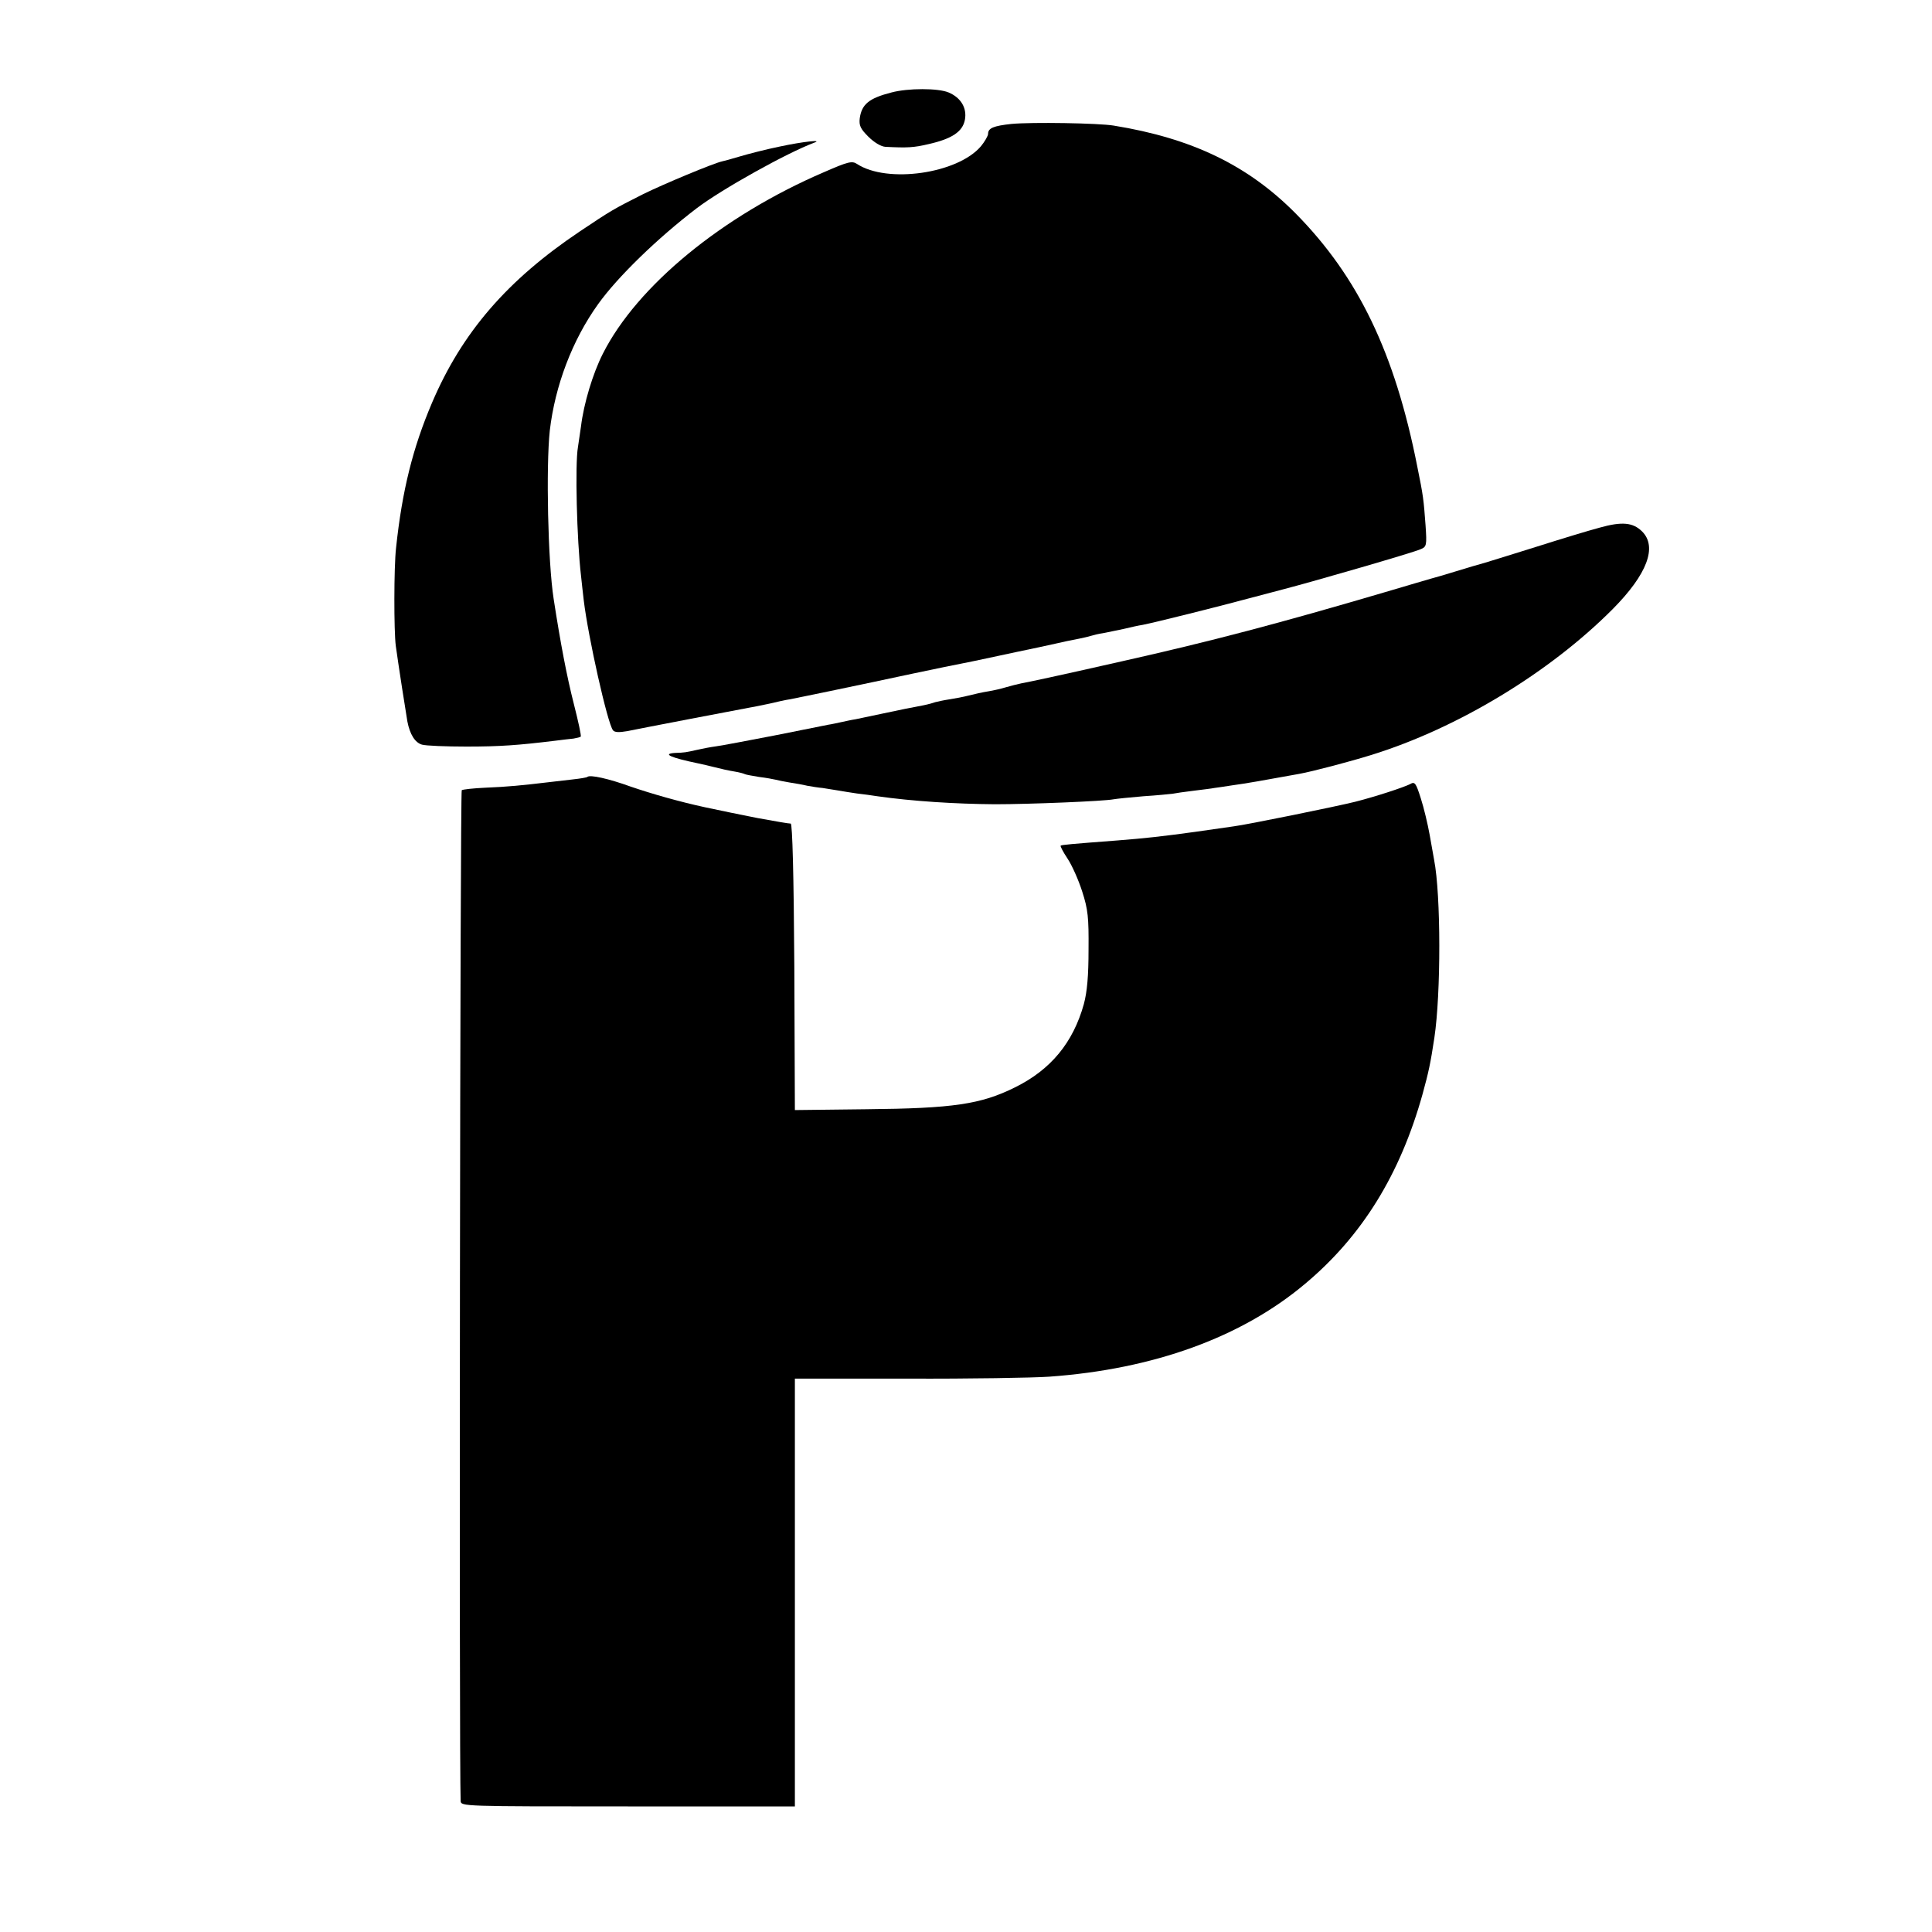
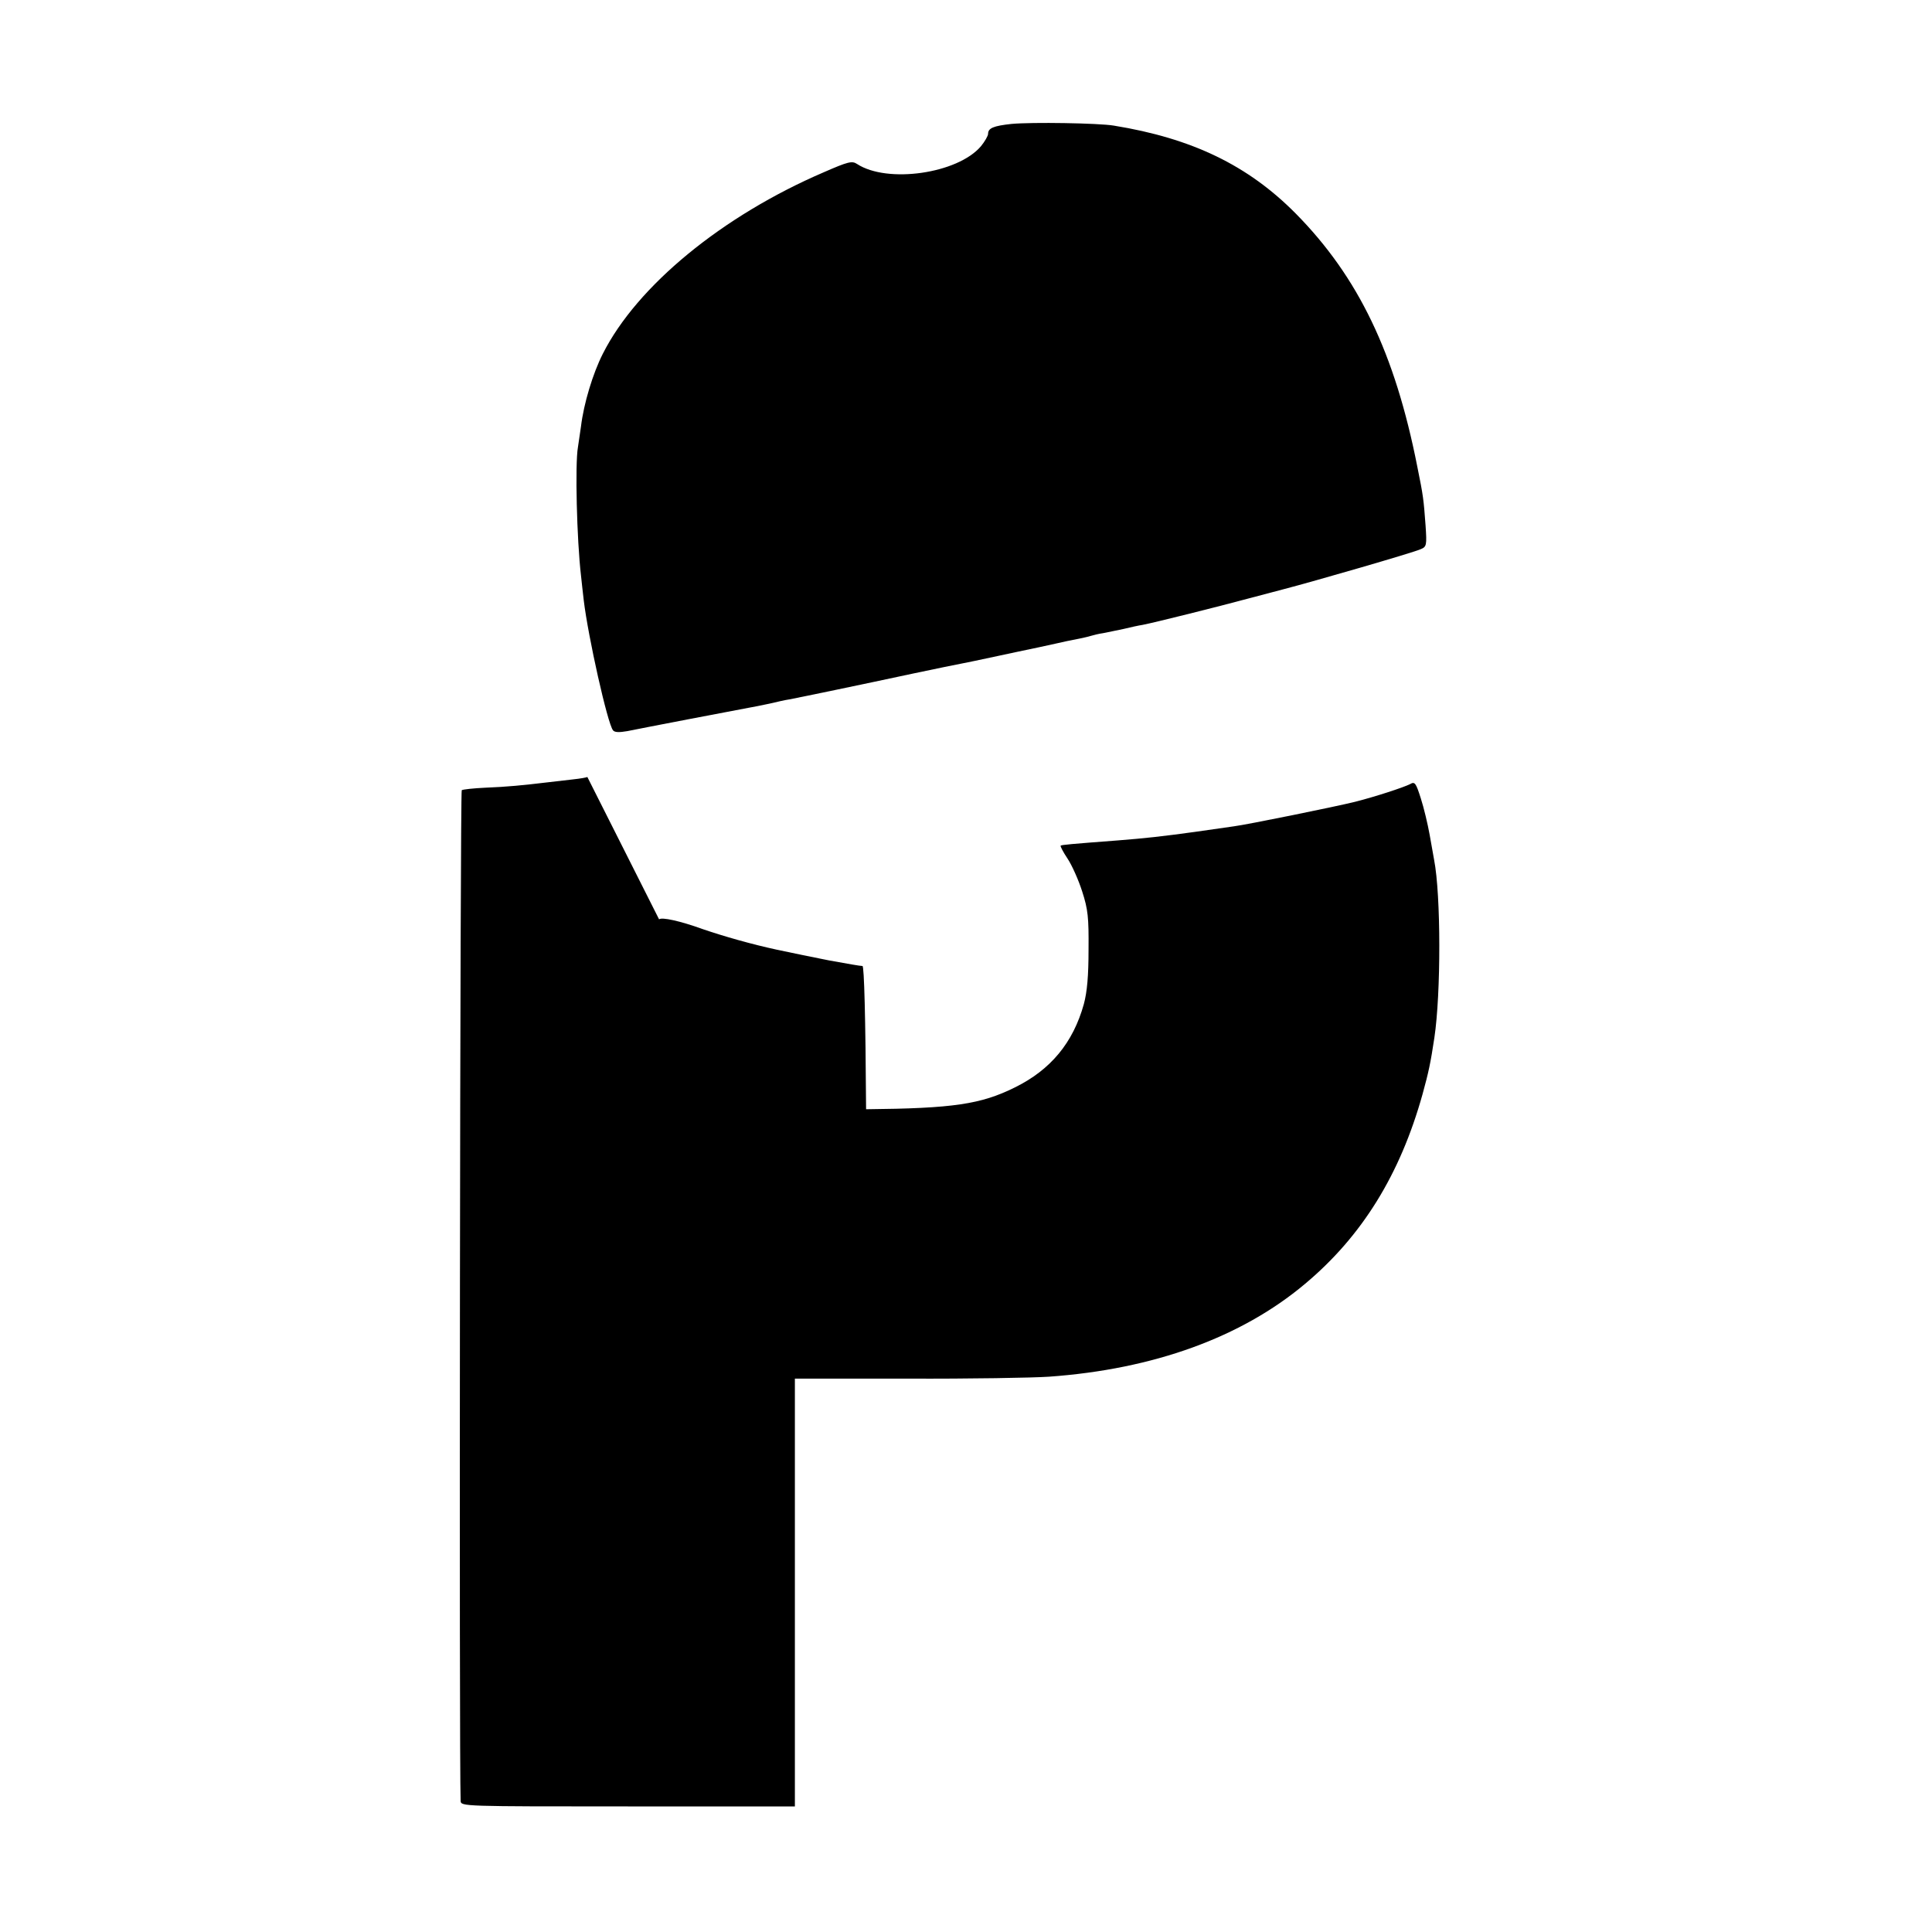
<svg xmlns="http://www.w3.org/2000/svg" version="1.0" width="700pt" height="700pt" viewBox="0 0 700 700" preserveAspectRatio="xMidYMid meet">
  <g transform="translate(0,700) scale(0.1,-0.1)" fill="#000000" stroke="none">
-     <path d="M3230 6665 c-82 -21 -108 -43 -115 -94 -3 -26 3 -38 31 -66 21 -21 46 -36 62 -37 80 -4 102 -3 157 10 84 19 123 45 131 88 8 42 -14 80 -59 99 -38 16 -147 16 -207 0z" />
    <path d="M3665 6551 c-65 -7 -85 -15 -85 -36 0 -7 -12 -28 -26 -45 -84 -99 -339 -136 -449 -64 -18 12 -33 8 -120 -30 -368 -158 -677 -412 -801 -658 -36 -71 -69 -180 -79 -263 -4 -27 -9 -61 -11 -75 -11 -61 -4 -337 11 -465 2 -22 7 -62 10 -90 16 -133 86 -446 106 -471 6 -8 23 -8 52 -3 43 9 403 78 447 86 14 2 45 9 70 14 25 6 56 13 70 15 32 6 264 54 450 94 80 17 159 33 175 36 17 3 68 14 115 24 47 10 121 26 165 35 44 10 89 19 100 22 11 2 31 6 45 9 14 3 33 7 42 10 10 3 30 8 45 10 16 3 48 10 73 15 25 6 56 13 70 15 46 9 274 66 385 96 61 16 117 31 125 33 108 28 468 132 497 145 22 9 23 14 18 87 -7 94 -8 105 -30 213 -81 411 -214 687 -440 916 -173 175 -376 273 -660 319 -54 9 -296 13 -370 6z" />
-     <path d="M2825 6469 c-49 -10 -115 -27 -145 -36 -30 -9 -59 -17 -65 -18 -31 -7 -211 -82 -284 -118 -109 -55 -116 -59 -231 -136 -262 -176 -426 -365 -535 -621 -69 -162 -108 -317 -130 -525 -8 -69 -8 -303 -1 -355 9 -66 38 -252 42 -274 9 -47 28 -77 53 -84 14 -4 87 -7 161 -7 123 0 188 5 320 21 25 3 55 7 68 8 12 2 24 5 26 7 3 2 -9 56 -25 119 -25 98 -48 218 -73 380 -21 134 -28 479 -14 610 19 162 81 327 175 458 70 98 215 239 358 348 91 69 326 200 425 237 34 12 -41 4 -125 -14z" />
-     <path d="M5795 5088 c-38 -10 -140 -41 -225 -68 -85 -27 -171 -53 -190 -59 -19 -5 -66 -19 -105 -31 -38 -12 -77 -23 -85 -25 -8 -2 -85 -25 -170 -50 -387 -114 -634 -179 -955 -251 -247 -56 -333 -74 -365 -80 -14 -3 -38 -9 -55 -14 -16 -5 -46 -12 -65 -15 -19 -3 -51 -10 -70 -15 -19 -5 -51 -11 -71 -14 -20 -3 -42 -8 -50 -10 -8 -3 -26 -8 -41 -11 -49 -9 -82 -16 -153 -31 -38 -8 -81 -17 -95 -20 -14 -2 -36 -7 -50 -10 -14 -3 -36 -8 -50 -10 -14 -3 -101 -20 -195 -39 -93 -18 -188 -36 -210 -39 -22 -3 -53 -9 -70 -13 -40 -9 -45 -10 -79 -11 -48 -3 -17 -17 84 -38 14 -3 41 -9 60 -14 19 -5 50 -12 69 -15 19 -3 37 -8 40 -10 4 -2 27 -6 51 -10 25 -3 52 -8 60 -10 8 -2 31 -7 50 -10 19 -3 49 -8 65 -12 17 -3 41 -7 55 -8 14 -2 39 -6 56 -9 17 -3 48 -8 69 -11 20 -2 54 -7 74 -10 126 -18 283 -28 426 -29 125 0 395 11 430 18 11 2 60 7 108 11 48 3 96 8 105 9 9 2 44 7 77 11 32 4 66 8 75 10 8 1 36 5 61 9 58 8 114 18 246 42 50 9 186 45 263 69 312 97 644 298 873 528 125 126 163 226 106 282 -33 32 -72 36 -154 13z" />
-     <path d="M2128 4185 c-2 -2 -25 -6 -53 -9 -27 -3 -70 -8 -95 -11 -83 -10 -144 -16 -222 -19 -42 -2 -80 -6 -85 -9 -6 -4 -10 -3523 -4 -3662 1 -20 6 -20 606 -20 l605 0 0 775 0 775 409 0 c224 -1 455 3 512 7 378 27 696 142 927 336 207 173 345 397 426 687 22 80 29 112 43 205 24 160 24 517 -1 645 -2 11 -9 52 -16 90 -7 39 -21 98 -32 132 -18 57 -22 62 -39 52 -24 -12 -124 -45 -199 -64 -68 -17 -392 -83 -440 -89 -19 -3 -82 -12 -140 -20 -124 -17 -179 -23 -280 -31 -171 -13 -204 -16 -207 -19 -2 -2 9 -23 25 -47 16 -24 40 -78 53 -119 21 -65 24 -94 23 -210 0 -96 -5 -153 -17 -198 -39 -140 -120 -238 -250 -302 -123 -61 -223 -76 -539 -79 l-258 -3 -2 519 c-2 336 -7 518 -13 519 -9 0 -53 8 -120 20 -26 5 -164 33 -190 39 -93 20 -194 49 -270 75 -80 29 -148 44 -157 35z" />
+     <path d="M2128 4185 c-2 -2 -25 -6 -53 -9 -27 -3 -70 -8 -95 -11 -83 -10 -144 -16 -222 -19 -42 -2 -80 -6 -85 -9 -6 -4 -10 -3523 -4 -3662 1 -20 6 -20 606 -20 l605 0 0 775 0 775 409 0 c224 -1 455 3 512 7 378 27 696 142 927 336 207 173 345 397 426 687 22 80 29 112 43 205 24 160 24 517 -1 645 -2 11 -9 52 -16 90 -7 39 -21 98 -32 132 -18 57 -22 62 -39 52 -24 -12 -124 -45 -199 -64 -68 -17 -392 -83 -440 -89 -19 -3 -82 -12 -140 -20 -124 -17 -179 -23 -280 -31 -171 -13 -204 -16 -207 -19 -2 -2 9 -23 25 -47 16 -24 40 -78 53 -119 21 -65 24 -94 23 -210 0 -96 -5 -153 -17 -198 -39 -140 -120 -238 -250 -302 -123 -61 -223 -76 -539 -79 c-2 336 -7 518 -13 519 -9 0 -53 8 -120 20 -26 5 -164 33 -190 39 -93 20 -194 49 -270 75 -80 29 -148 44 -157 35z" />
  </g>
</svg>